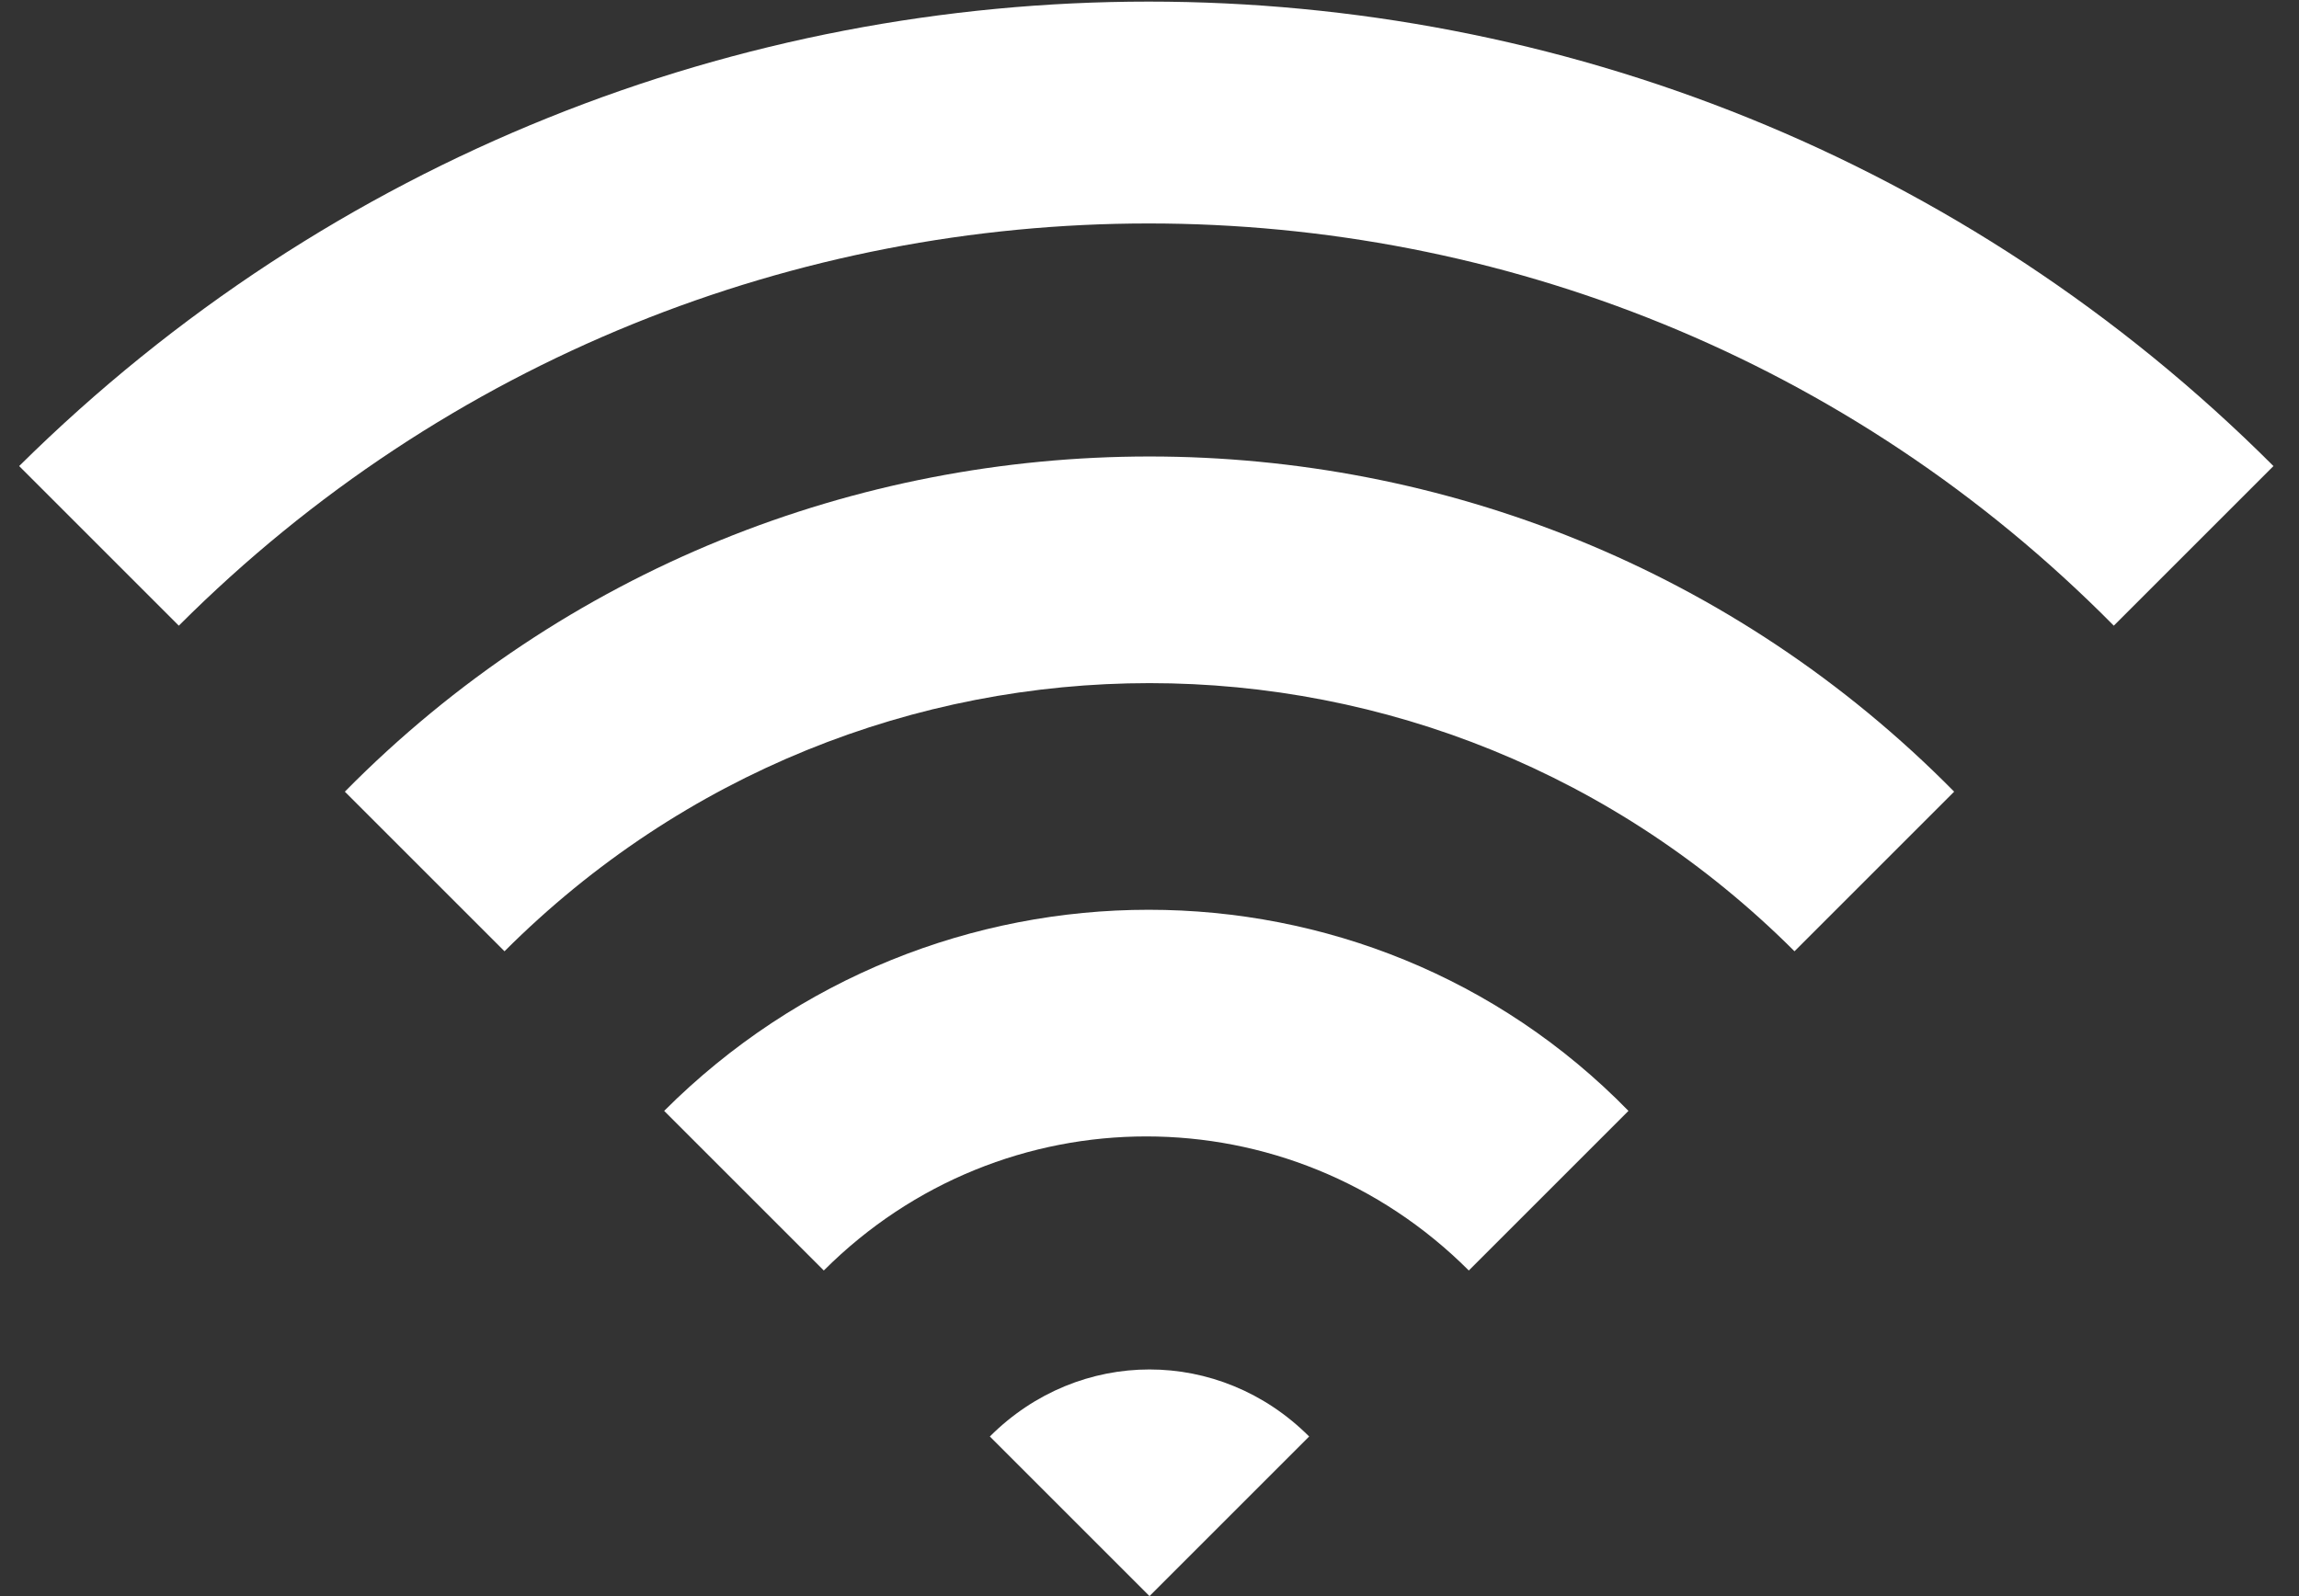
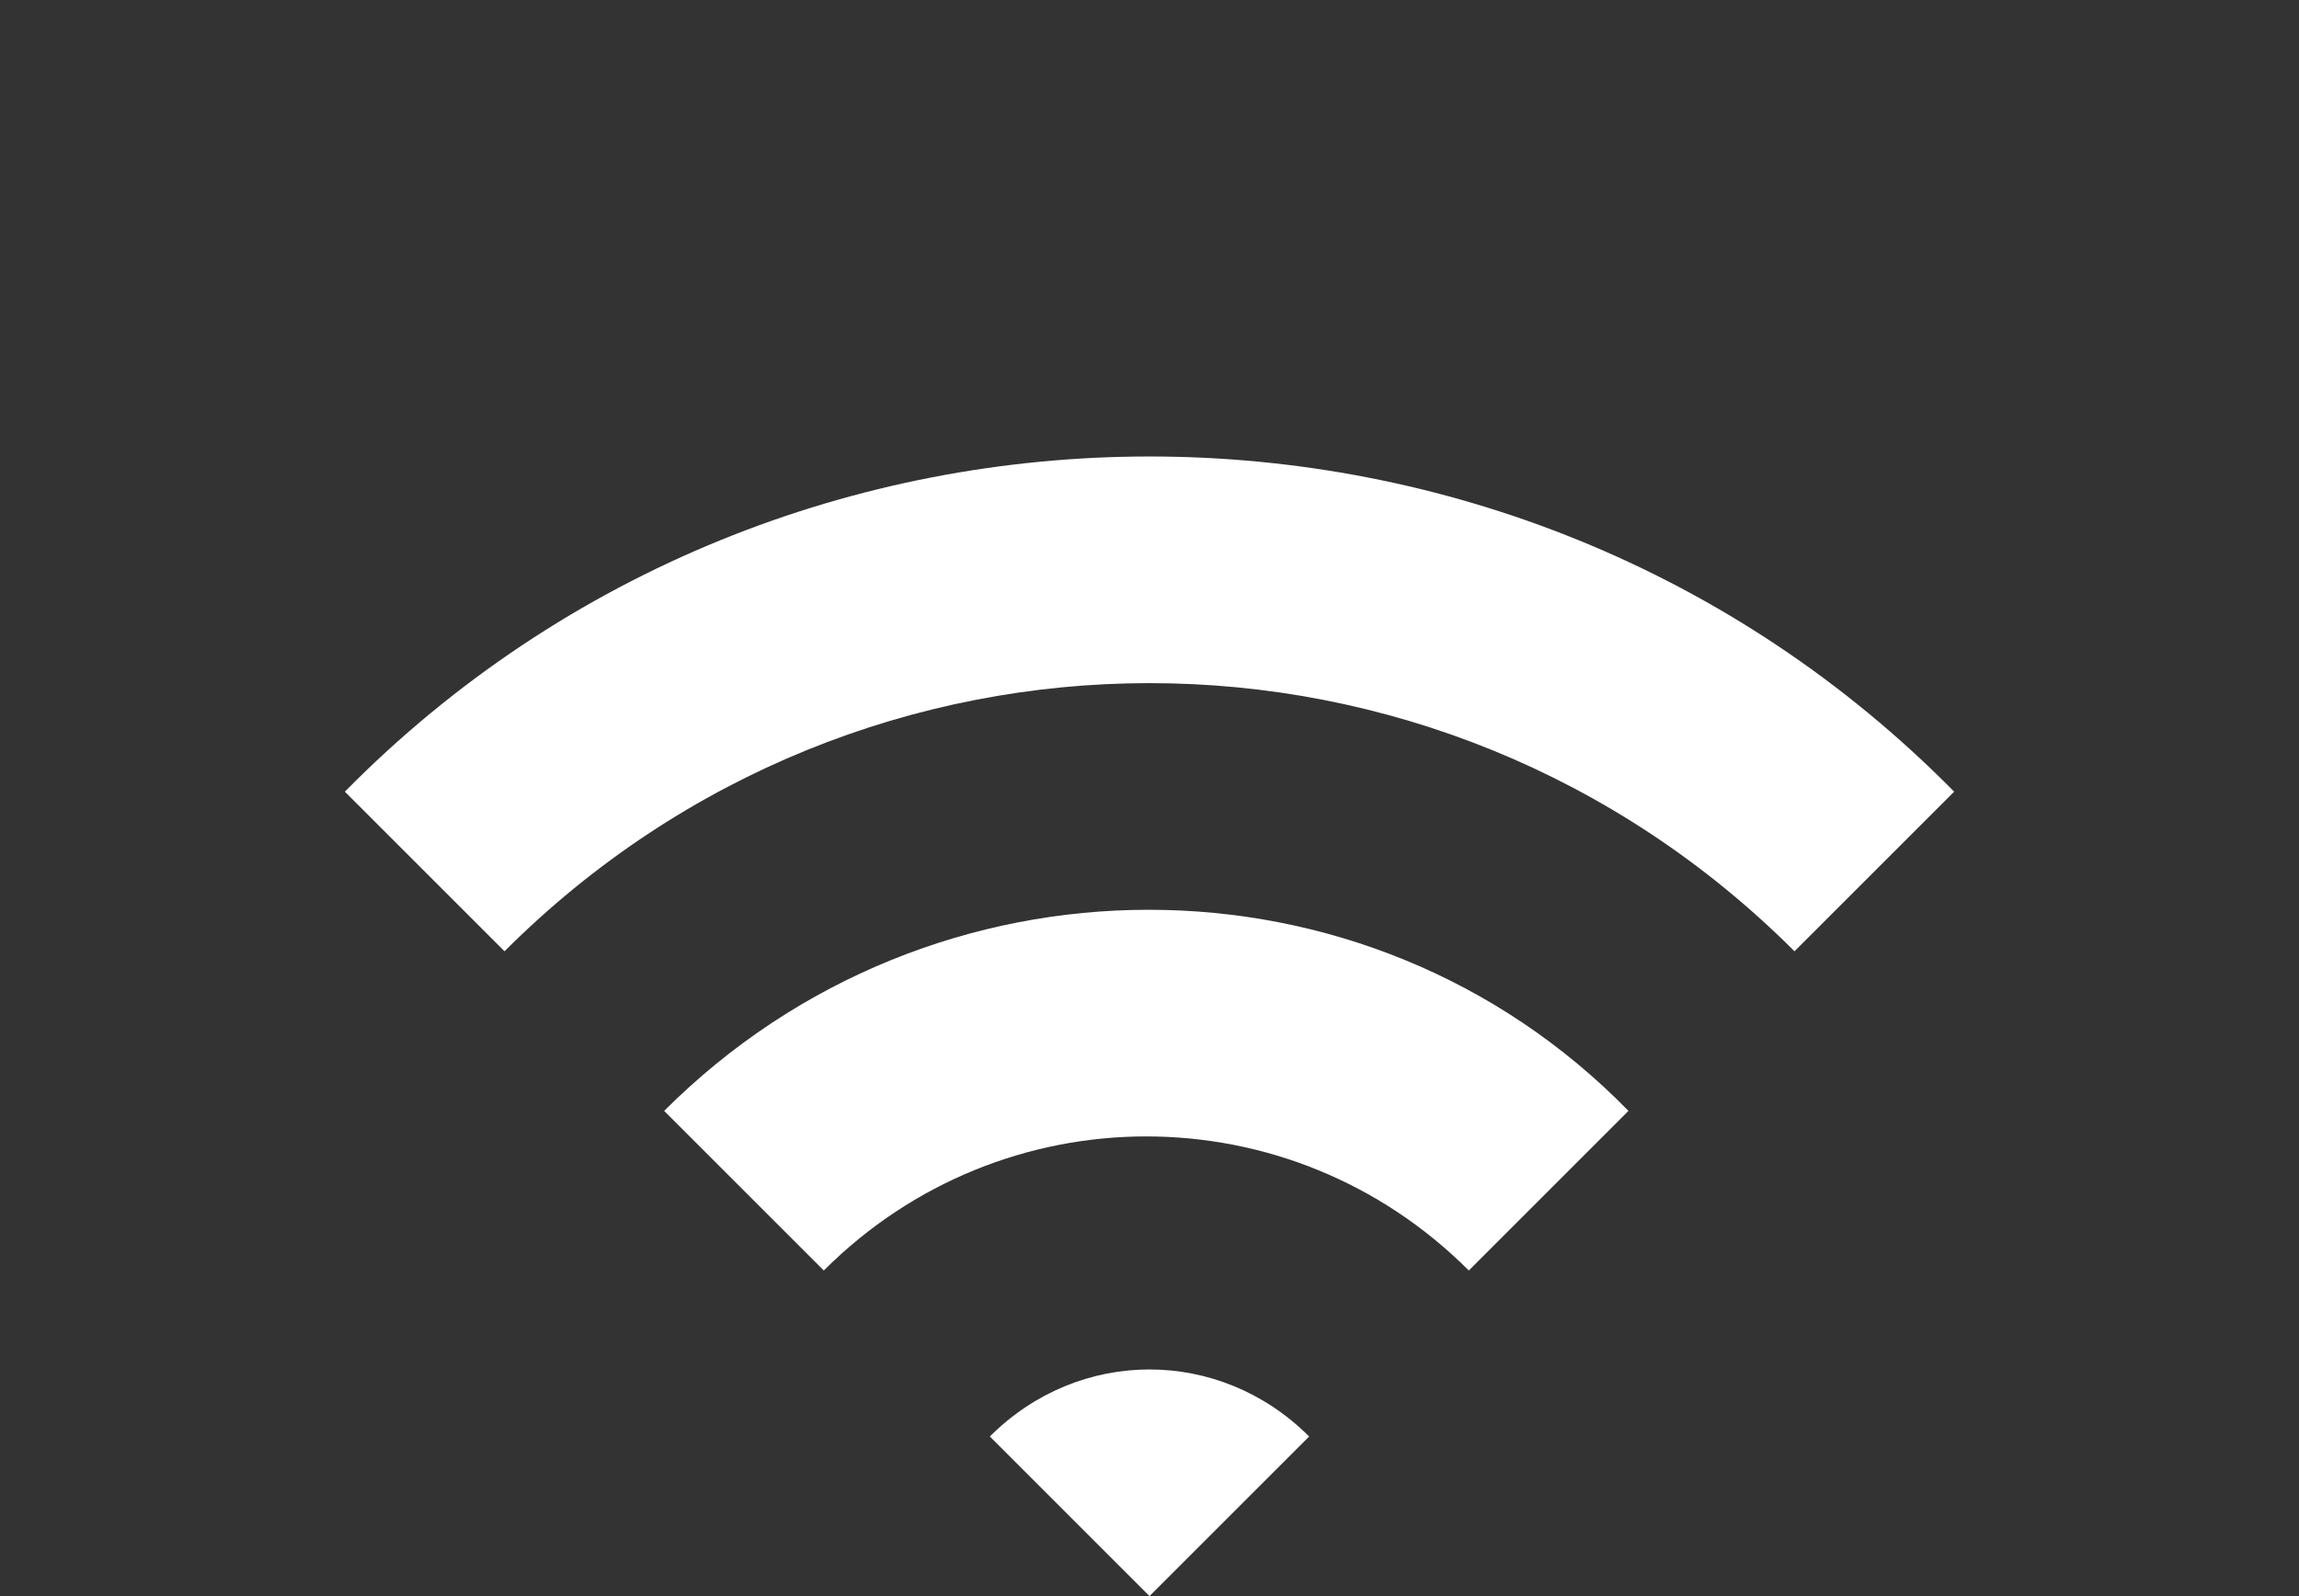
<svg xmlns="http://www.w3.org/2000/svg" enable-background="new 0 0 36 25" height="25" viewBox="0 0 36 25" width="36">
  <rect x="0" y="0" width="36" height="25" fill="#333333" stroke="none" />
  <g fill="#fff">
-     <path d="m.3 7.3 2.5 2.5c8.4-8.4 22-8.4 30.3 0l2.5-2.5c-9.7-9.7-25.5-9.7-35.3 0z" />
    <path d="m5.4 12.4 2.5 2.5c5.6-5.6 14.6-5.6 20.2 0l2.5-2.5c-6.9-7-18.3-7-25.2 0z" />
    <path d="m10.4 17.4 2.5 2.5c2.8-2.8 7.3-2.8 10.1 0l2.5-2.5c-4.1-4.2-10.9-4.2-15.1 0z" />
    <path d="m15.5 22.5 2.5 2.5 2.5-2.5c-1.4-1.4-3.6-1.4-5 0z" />
  </g>
</svg>